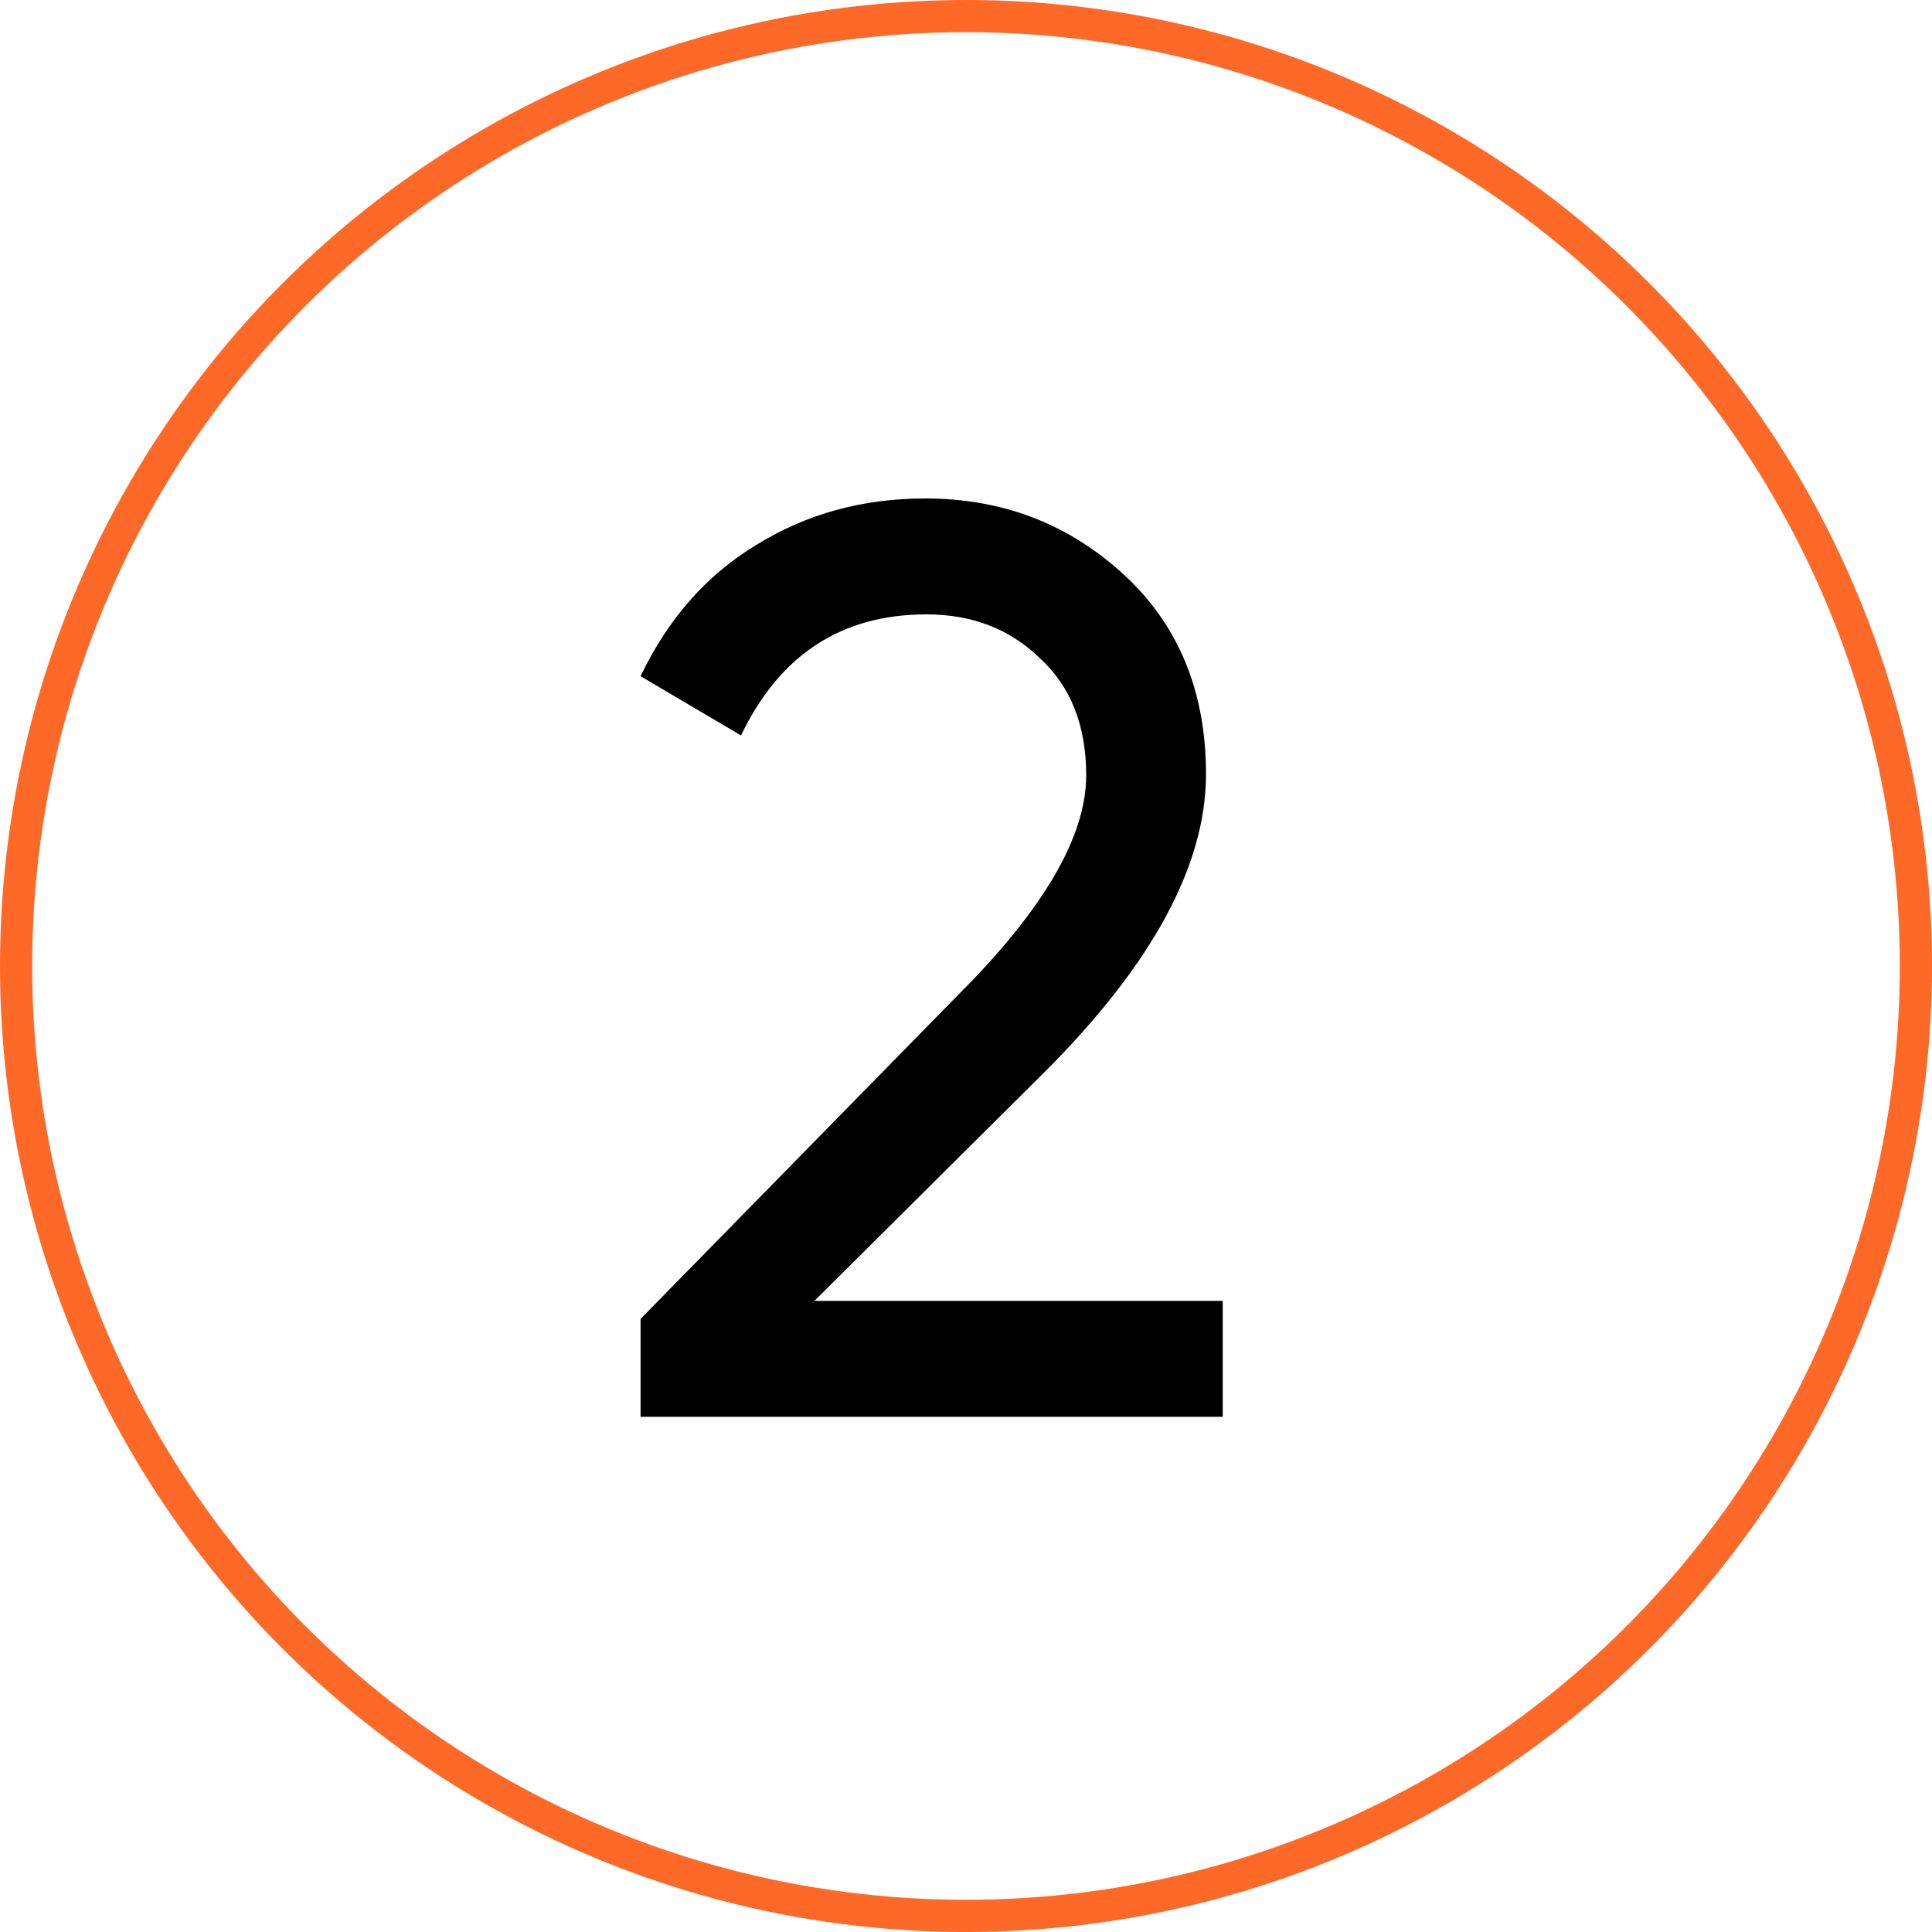
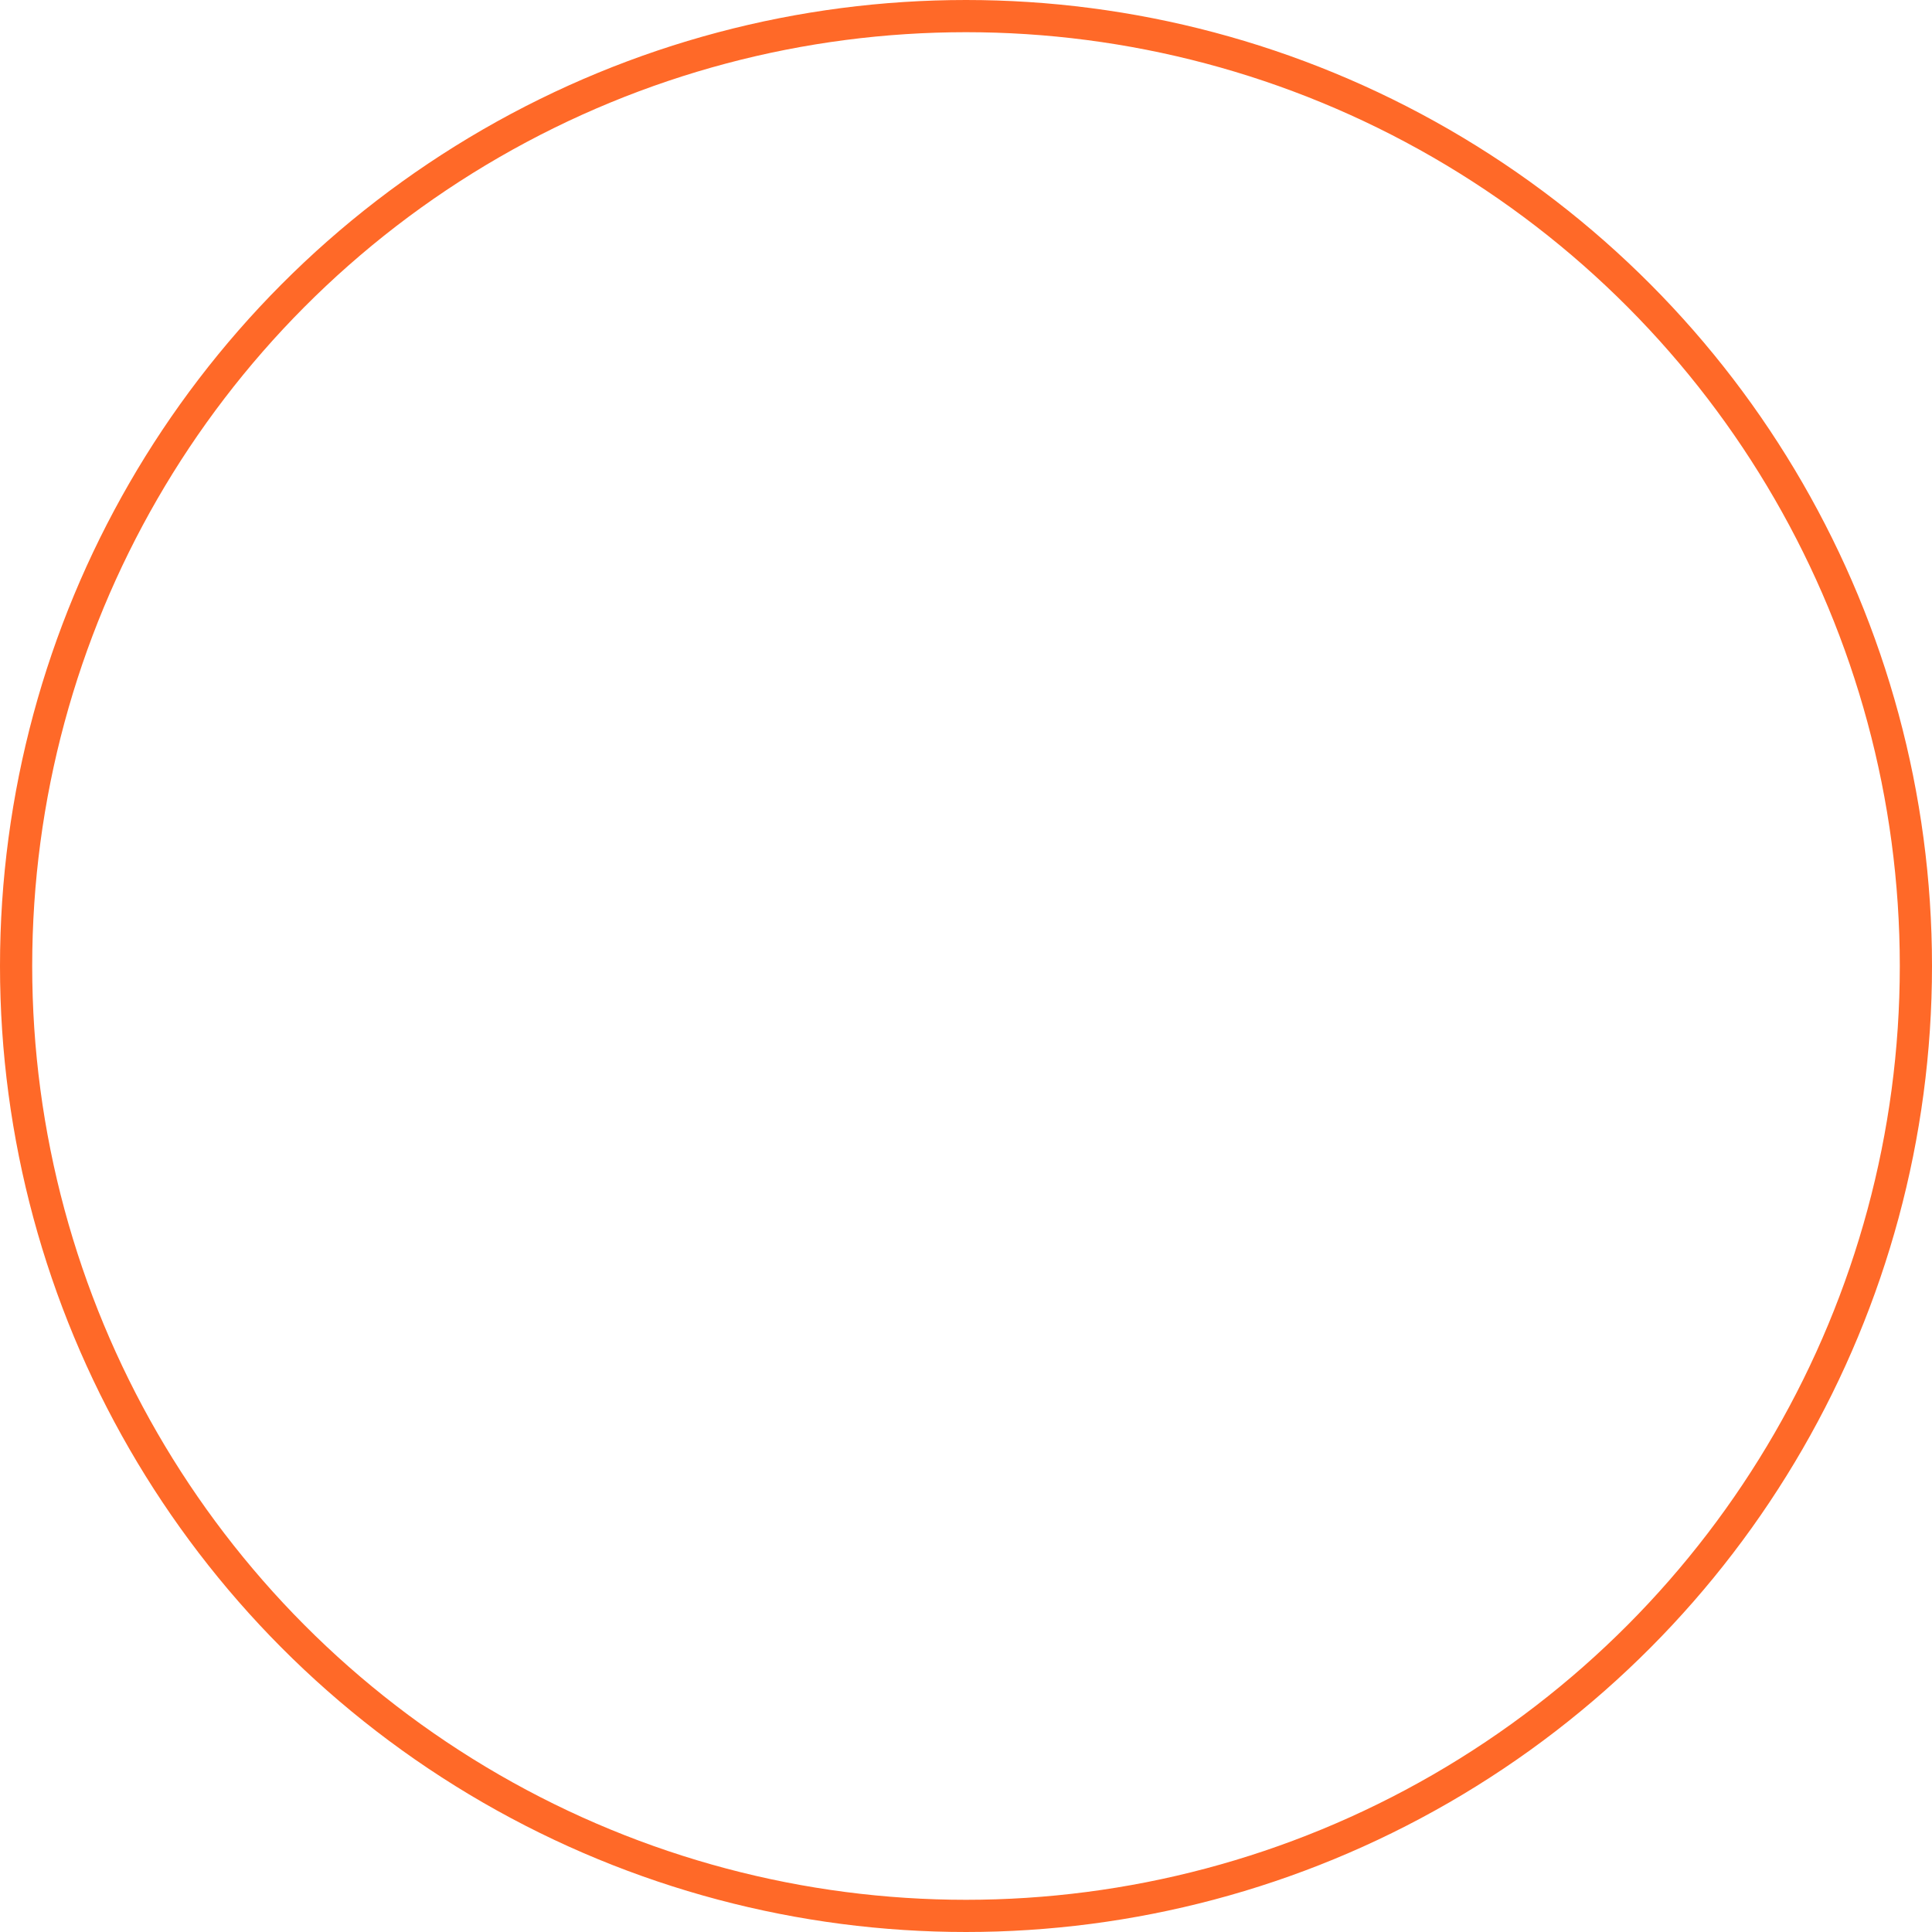
<svg xmlns="http://www.w3.org/2000/svg" width="60" height="60" viewBox="0 0 60 60" fill="none">
  <circle cx="30" cy="30" r="29.5" stroke="#FF6928" />
-   <path d="M37.973 44H19.893V40.96L29.773 30.88C32.413 28.24 33.733 25.973 33.733 24.08C33.733 22.533 33.253 21.32 32.293 20.44C31.36 19.533 30.186 19.08 28.773 19.08C26.133 19.08 24.213 20.333 23.013 22.84L19.893 21C20.747 19.213 21.947 17.853 23.493 16.92C25.04 15.96 26.787 15.48 28.733 15.48C31.107 15.48 33.147 16.253 34.853 17.8C36.587 19.373 37.453 21.453 37.453 24.04C37.453 26.867 35.786 29.947 32.453 33.28L25.293 40.4H37.973V44Z" fill="black" />
</svg>